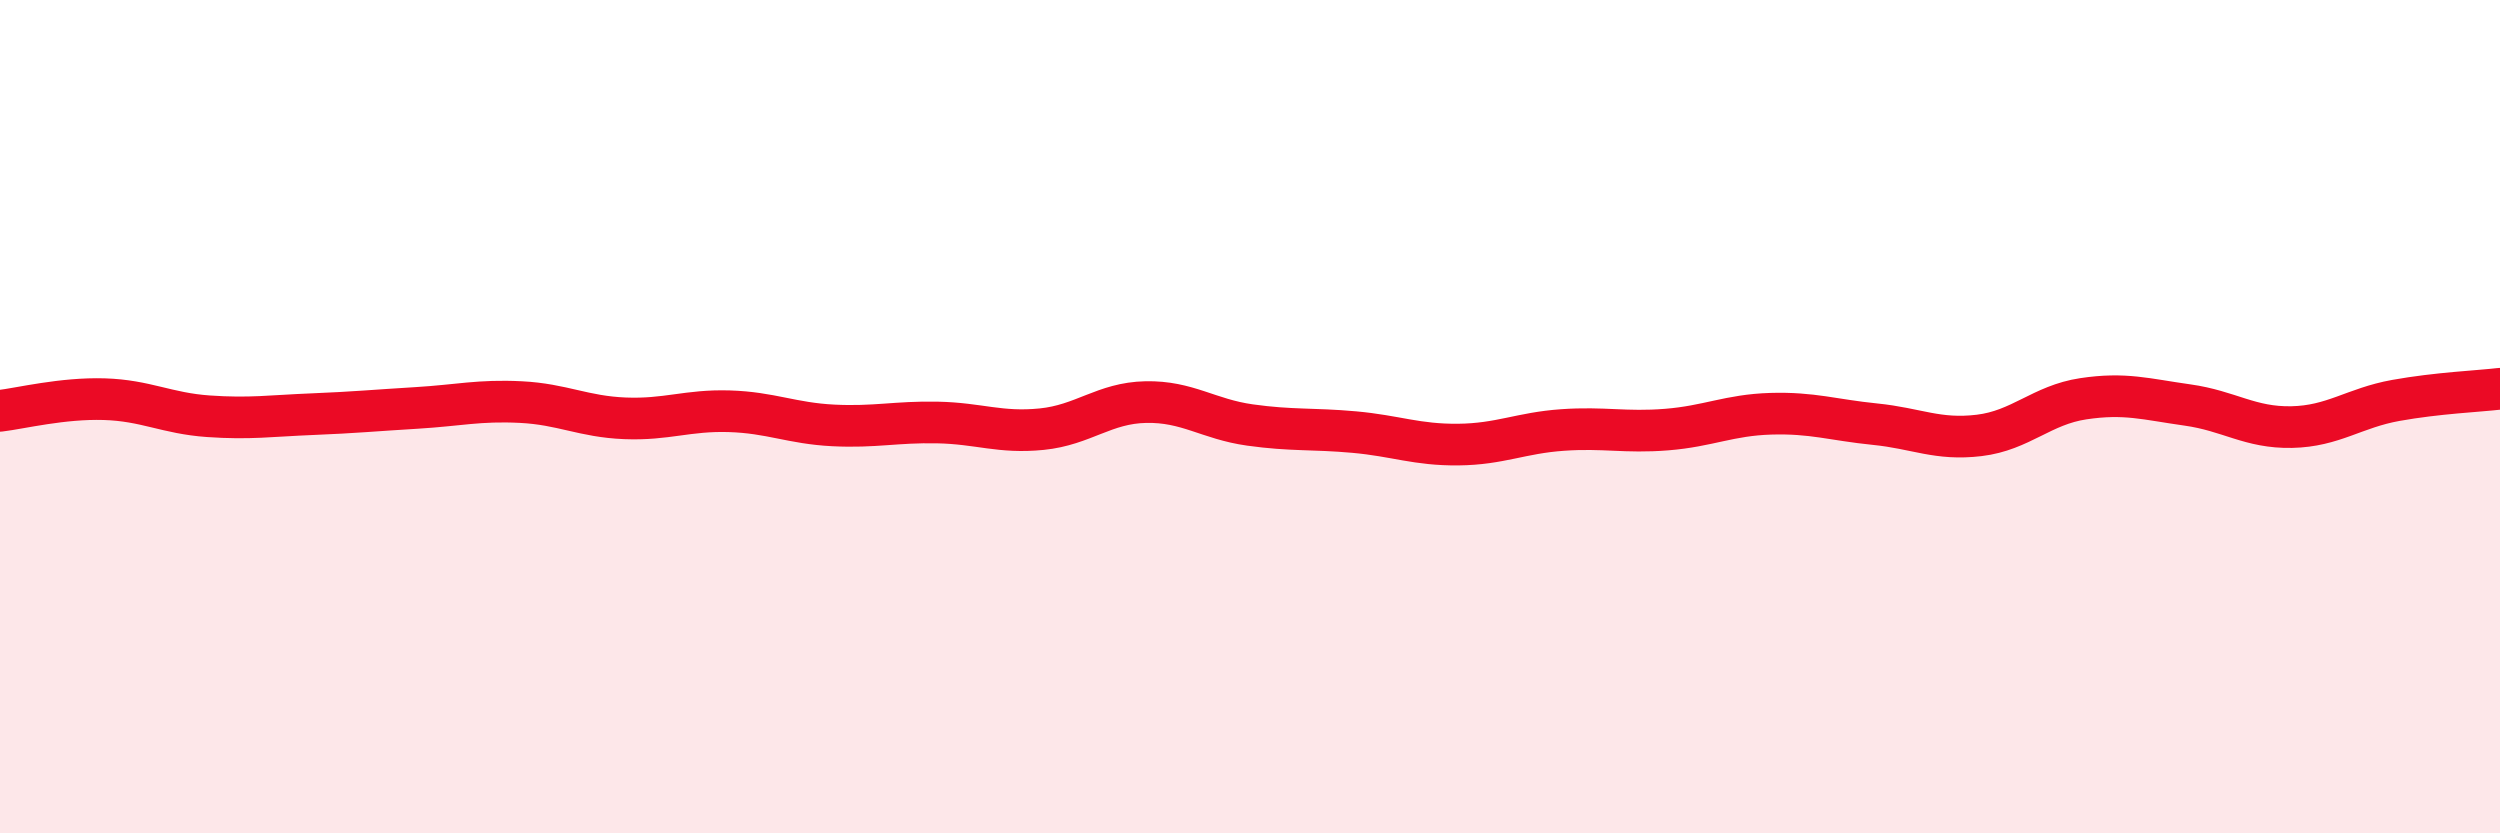
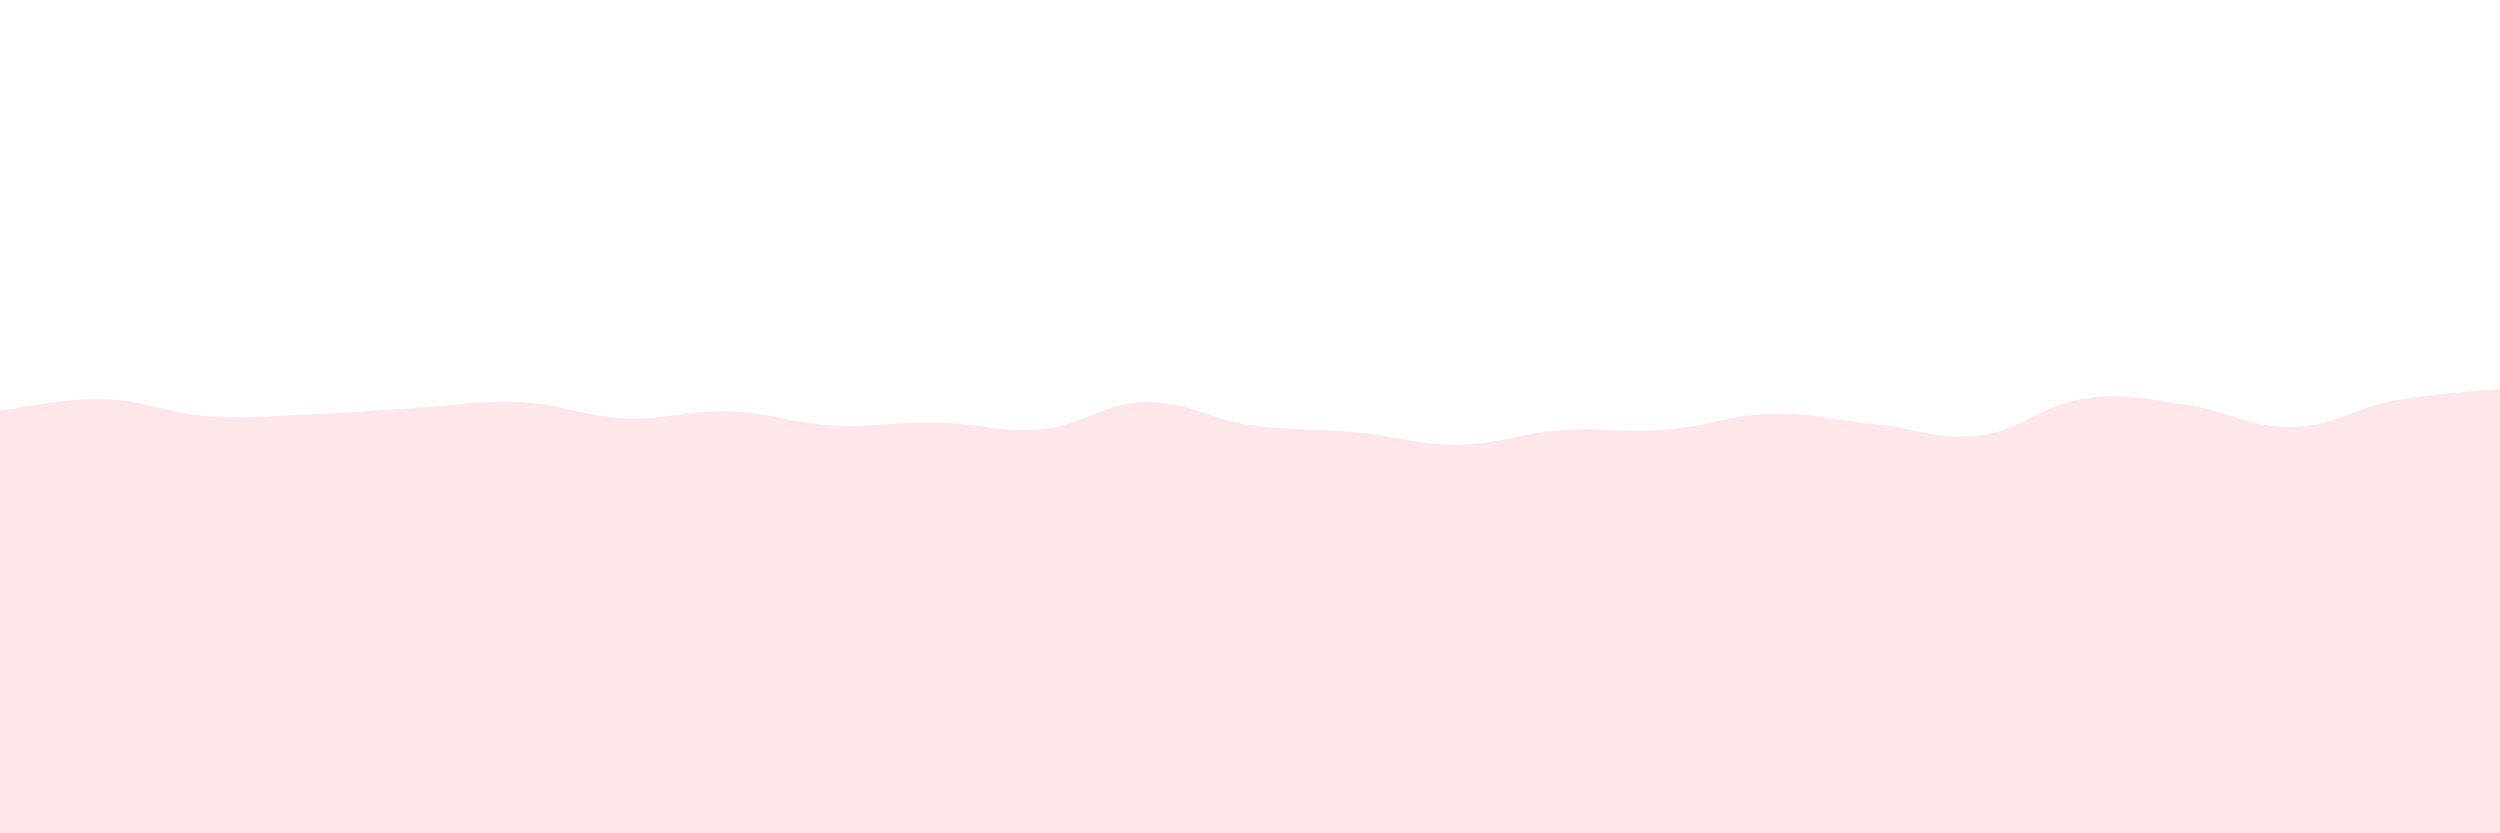
<svg xmlns="http://www.w3.org/2000/svg" width="60" height="20" viewBox="0 0 60 20">
  <path d="M 0,9.86 C 0.5,9.8 1.5,9.55 2.5,9.58 C 3.5,9.61 4,9.92 5,9.99 C 6,10.06 6.5,9.98 7.5,9.94 C 8.5,9.9 9,9.85 10,9.79 C 11,9.73 11.5,9.6 12.5,9.65 C 13.5,9.7 14,10 15,10.04 C 16,10.08 16.5,9.84 17.5,9.87 C 18.5,9.9 19,10.16 20,10.21 C 21,10.26 21.5,10.12 22.5,10.14 C 23.5,10.16 24,10.4 25,10.3 C 26,10.2 26.5,9.67 27.5,9.65 C 28.5,9.63 29,10.06 30,10.2 C 31,10.34 31.5,10.28 32.5,10.37 C 33.5,10.46 34,10.68 35,10.67 C 36,10.66 36.5,10.39 37.5,10.32 C 38.5,10.25 39,10.39 40,10.31 C 41,10.23 41.5,9.96 42.5,9.93 C 43.5,9.9 44,10.08 45,10.18 C 46,10.28 46.5,10.57 47.5,10.45 C 48.5,10.33 49,9.72 50,9.57 C 51,9.42 51.5,9.58 52.5,9.72 C 53.5,9.86 54,10.27 55,10.25 C 56,10.23 56.5,9.79 57.5,9.61 C 58.5,9.43 59.5,9.39 60,9.33L60 20L0 20Z" fill="#EB0A25" opacity="0.1" stroke-linecap="round" stroke-linejoin="round" />
-   <path d="M 0,9.86 C 0.5,9.8 1.5,9.55 2.5,9.58 C 3.5,9.61 4,9.92 5,9.99 C 6,10.06 6.5,9.98 7.5,9.94 C 8.5,9.9 9,9.85 10,9.79 C 11,9.73 11.5,9.6 12.5,9.65 C 13.5,9.7 14,10 15,10.04 C 16,10.08 16.5,9.84 17.5,9.87 C 18.5,9.9 19,10.16 20,10.21 C 21,10.26 21.5,10.12 22.5,10.14 C 23.5,10.16 24,10.4 25,10.3 C 26,10.2 26.5,9.67 27.5,9.65 C 28.5,9.63 29,10.06 30,10.2 C 31,10.34 31.5,10.28 32.5,10.37 C 33.5,10.46 34,10.68 35,10.67 C 36,10.66 36.5,10.39 37.5,10.32 C 38.5,10.25 39,10.39 40,10.31 C 41,10.23 41.5,9.96 42.5,9.93 C 43.5,9.9 44,10.08 45,10.18 C 46,10.28 46.5,10.57 47.5,10.45 C 48.5,10.33 49,9.72 50,9.57 C 51,9.42 51.5,9.58 52.5,9.72 C 53.5,9.86 54,10.27 55,10.25 C 56,10.23 56.5,9.79 57.5,9.61 C 58.5,9.43 59.5,9.39 60,9.33" stroke="#EB0A25" stroke-width="1" fill="none" stroke-linecap="round" stroke-linejoin="round" />
</svg>